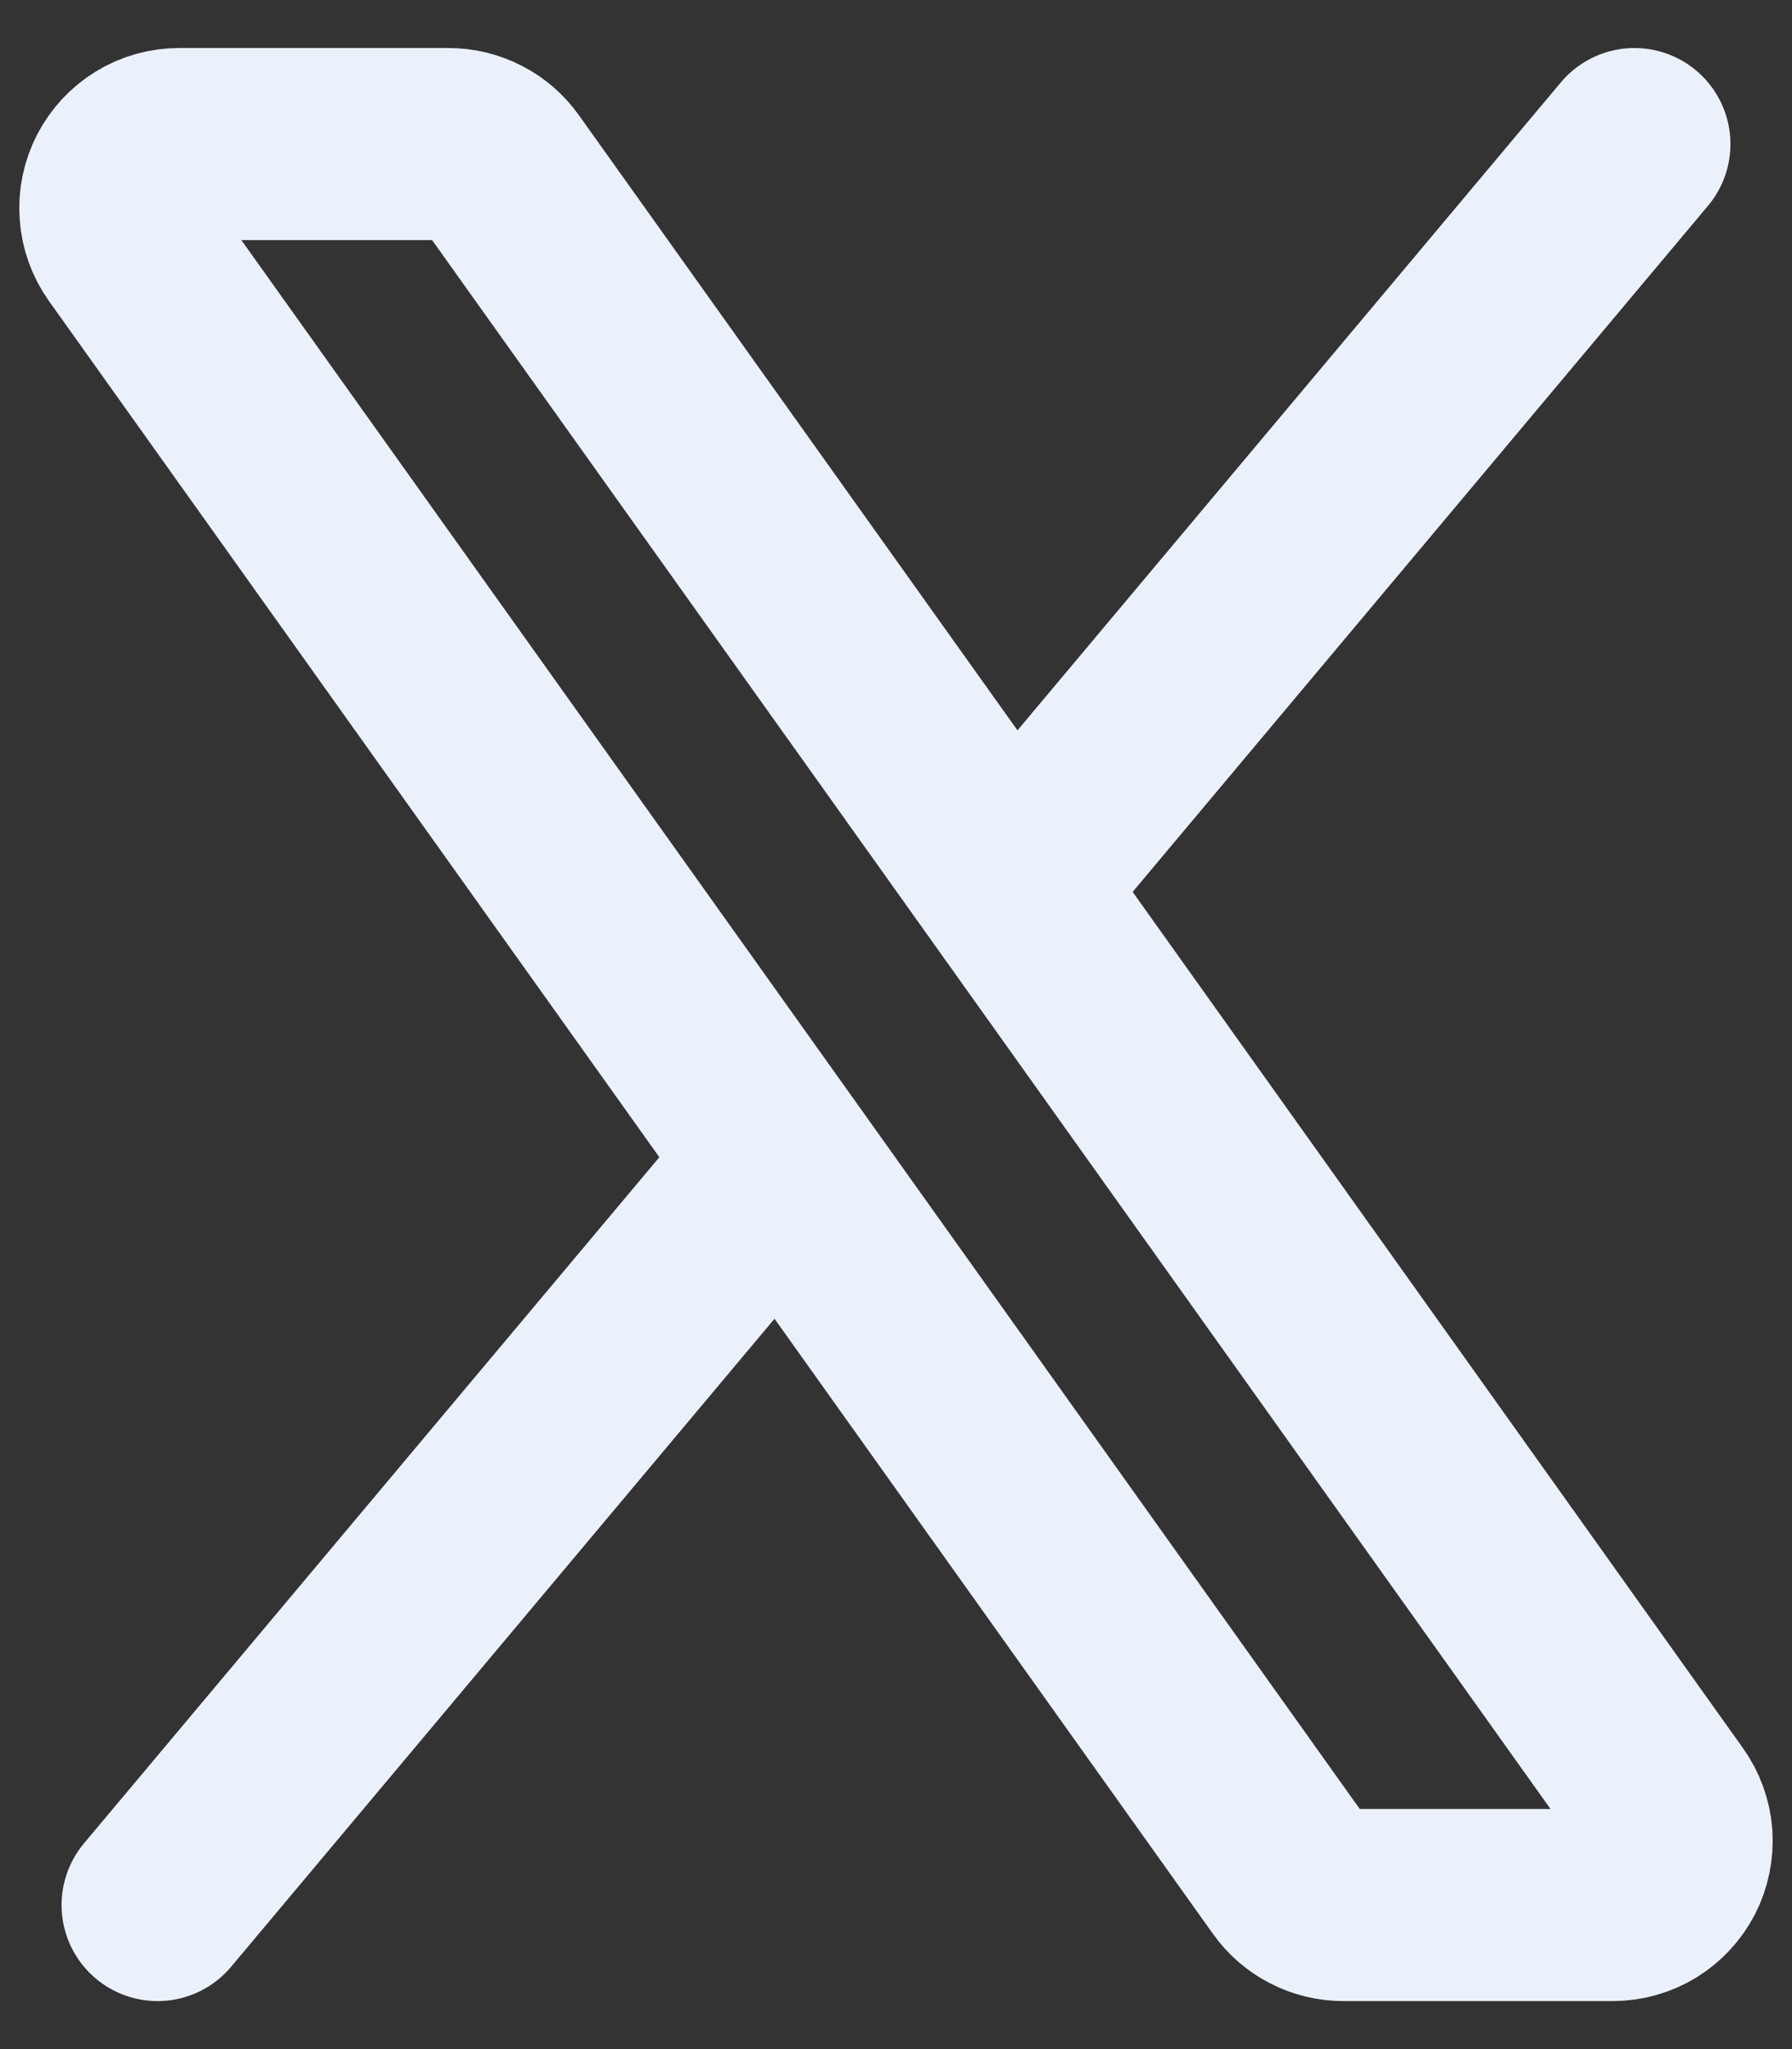
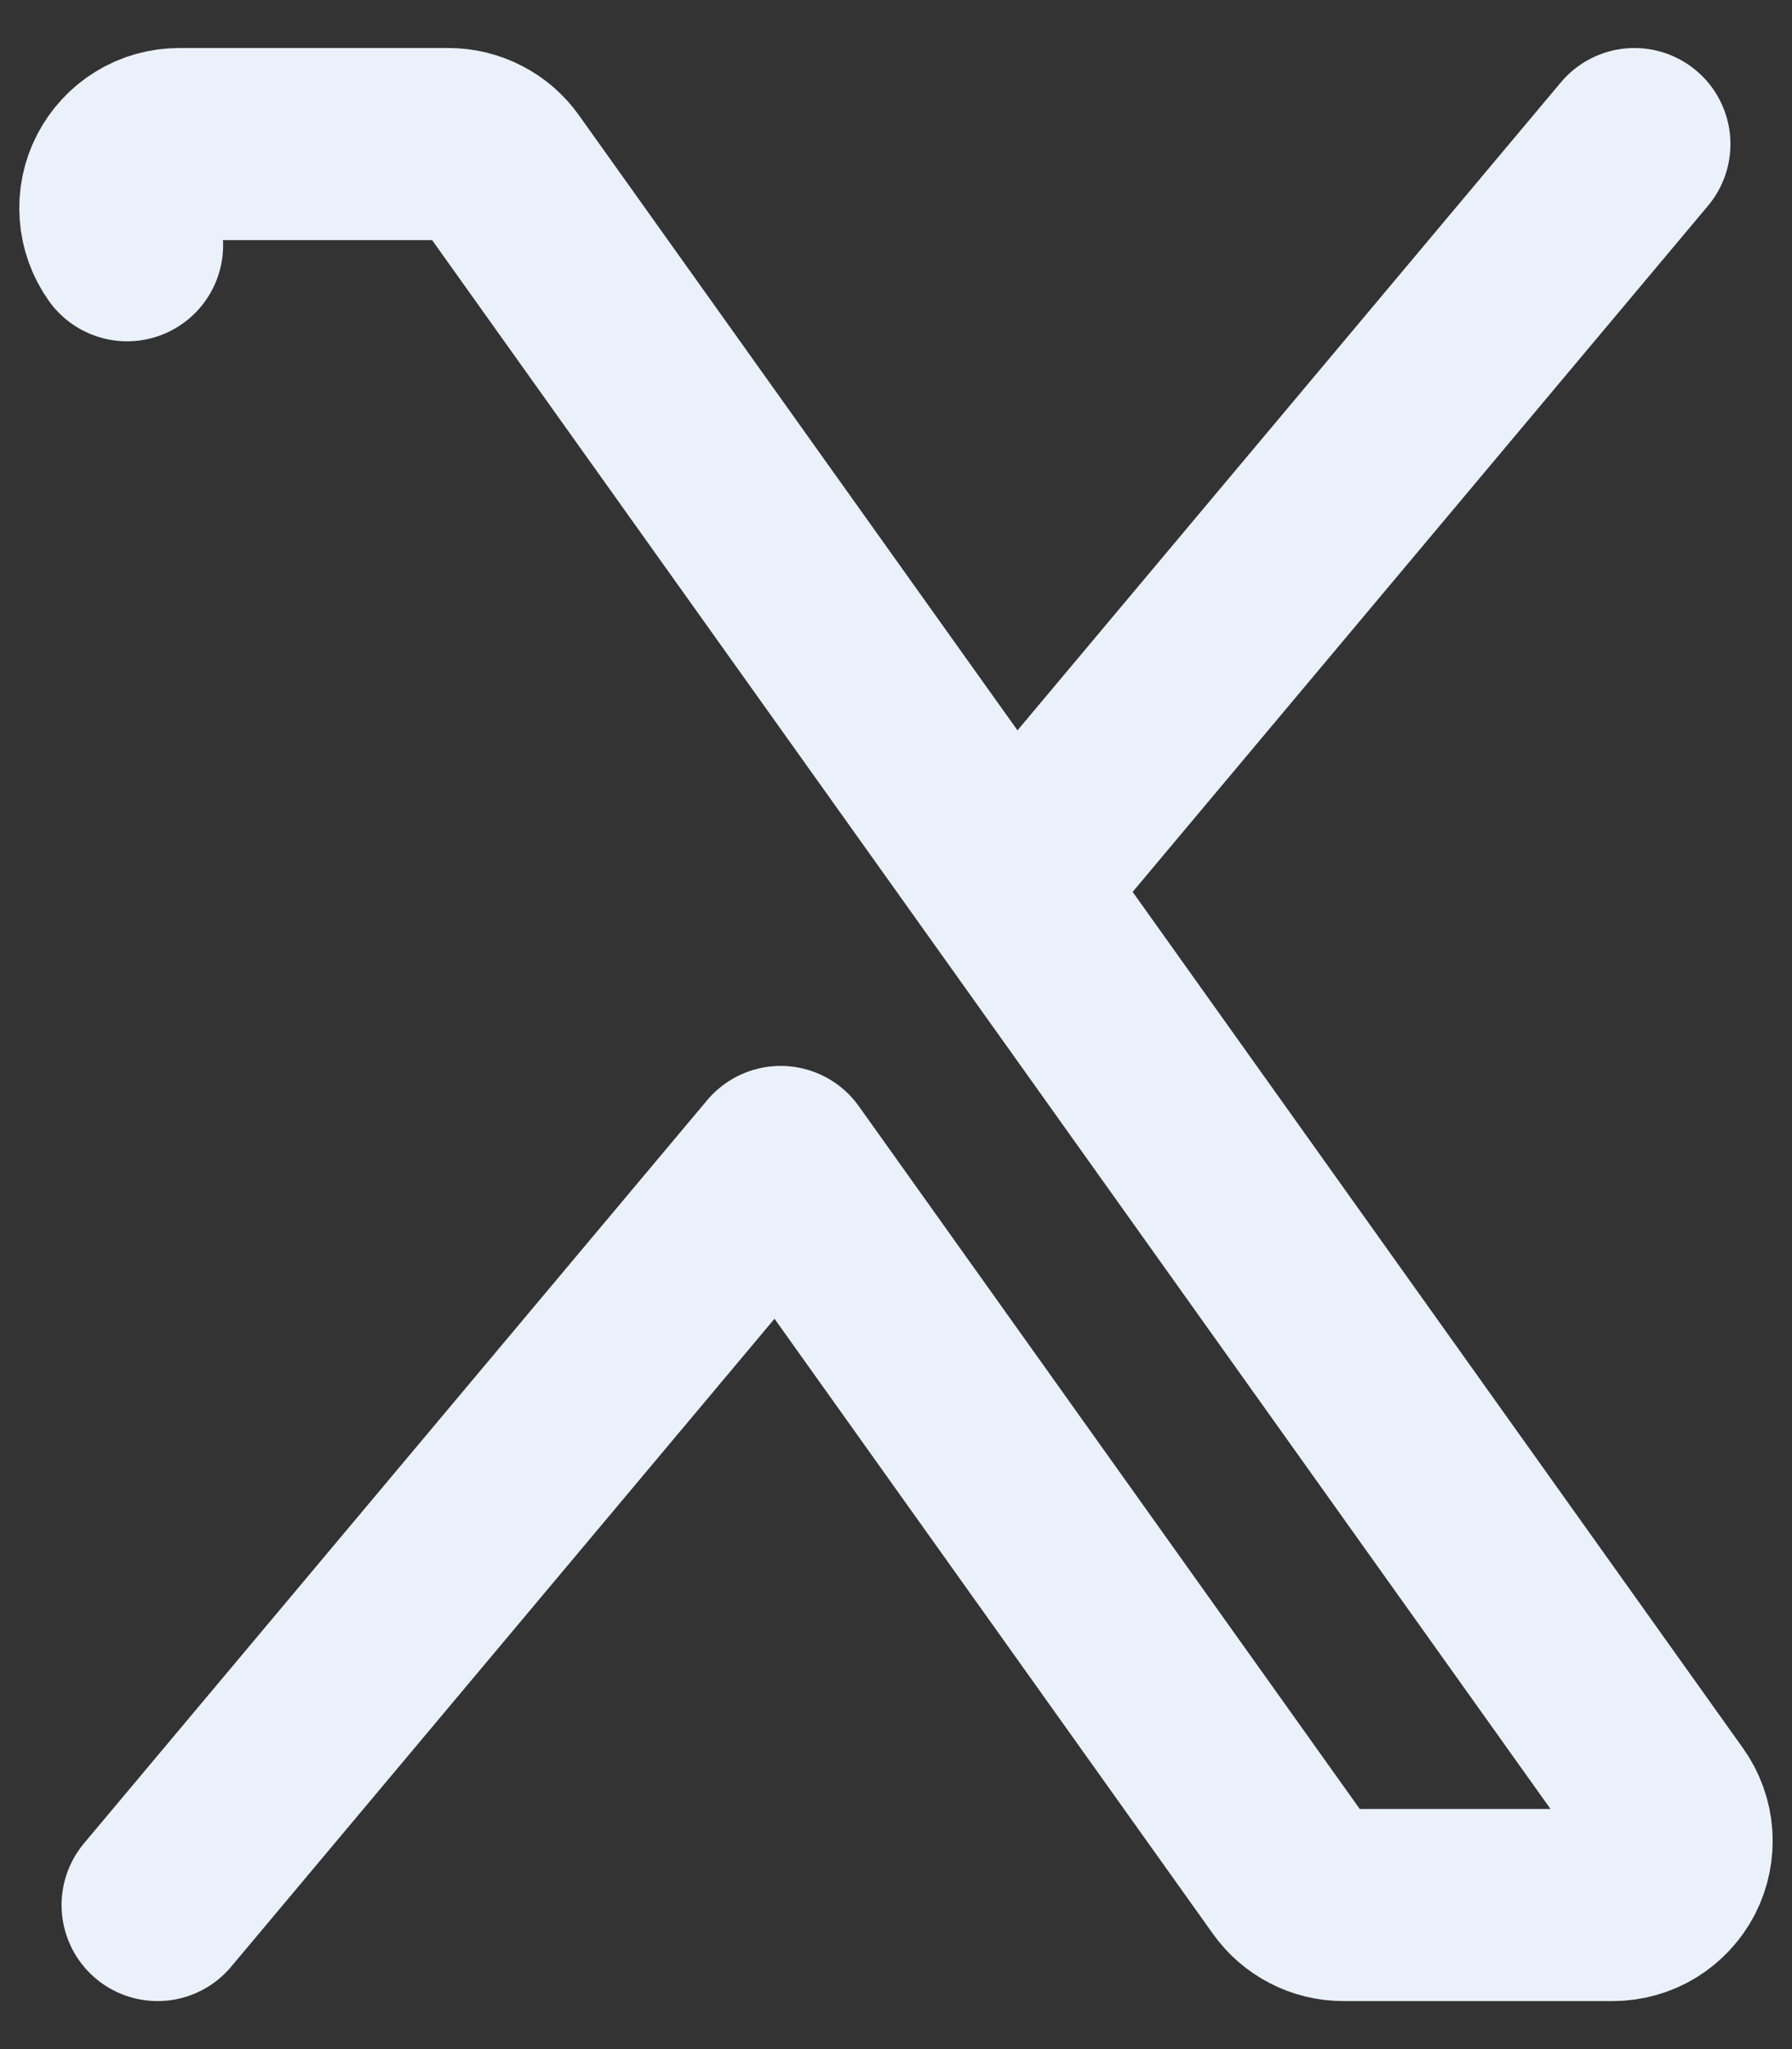
<svg xmlns="http://www.w3.org/2000/svg" width="14" height="16" viewBox="0 0 14 16" fill="none">
  <rect x="0" y="0" width="14" height="16" fill="#333333" stroke="none" />
-   <path d="M7.901 6.927L3.912 1.335C3.866 1.27 3.805 1.217 3.734 1.181C3.663 1.144 3.584 1.125 3.505 1.125H1.4C1.308 1.125 1.218 1.15 1.14 1.198C1.061 1.246 0.998 1.315 0.956 1.396C0.914 1.478 0.895 1.569 0.902 1.661C0.908 1.752 0.94 1.84 0.993 1.915L6.099 9.073M7.901 6.927L13.006 14.085C13.06 14.16 13.091 14.248 13.098 14.339C13.104 14.431 13.086 14.522 13.044 14.604C13.002 14.685 12.938 14.754 12.86 14.802C12.781 14.85 12.691 14.875 12.6 14.875H10.495C10.415 14.875 10.336 14.856 10.265 14.819C10.195 14.783 10.133 14.73 10.087 14.665L6.099 9.073M7.901 6.927L12.769 1.125M6.099 9.073L1.231 14.875" stroke="#EBF1FA" stroke-width="1.5" stroke-linecap="round" stroke-linejoin="round" />
+   <path d="M7.901 6.927L3.912 1.335C3.866 1.27 3.805 1.217 3.734 1.181C3.663 1.144 3.584 1.125 3.505 1.125H1.4C1.308 1.125 1.218 1.15 1.14 1.198C1.061 1.246 0.998 1.315 0.956 1.396C0.914 1.478 0.895 1.569 0.902 1.661C0.908 1.752 0.94 1.84 0.993 1.915M7.901 6.927L13.006 14.085C13.06 14.16 13.091 14.248 13.098 14.339C13.104 14.431 13.086 14.522 13.044 14.604C13.002 14.685 12.938 14.754 12.86 14.802C12.781 14.85 12.691 14.875 12.6 14.875H10.495C10.415 14.875 10.336 14.856 10.265 14.819C10.195 14.783 10.133 14.73 10.087 14.665L6.099 9.073M7.901 6.927L12.769 1.125M6.099 9.073L1.231 14.875" stroke="#EBF1FA" stroke-width="1.5" stroke-linecap="round" stroke-linejoin="round" />
</svg>